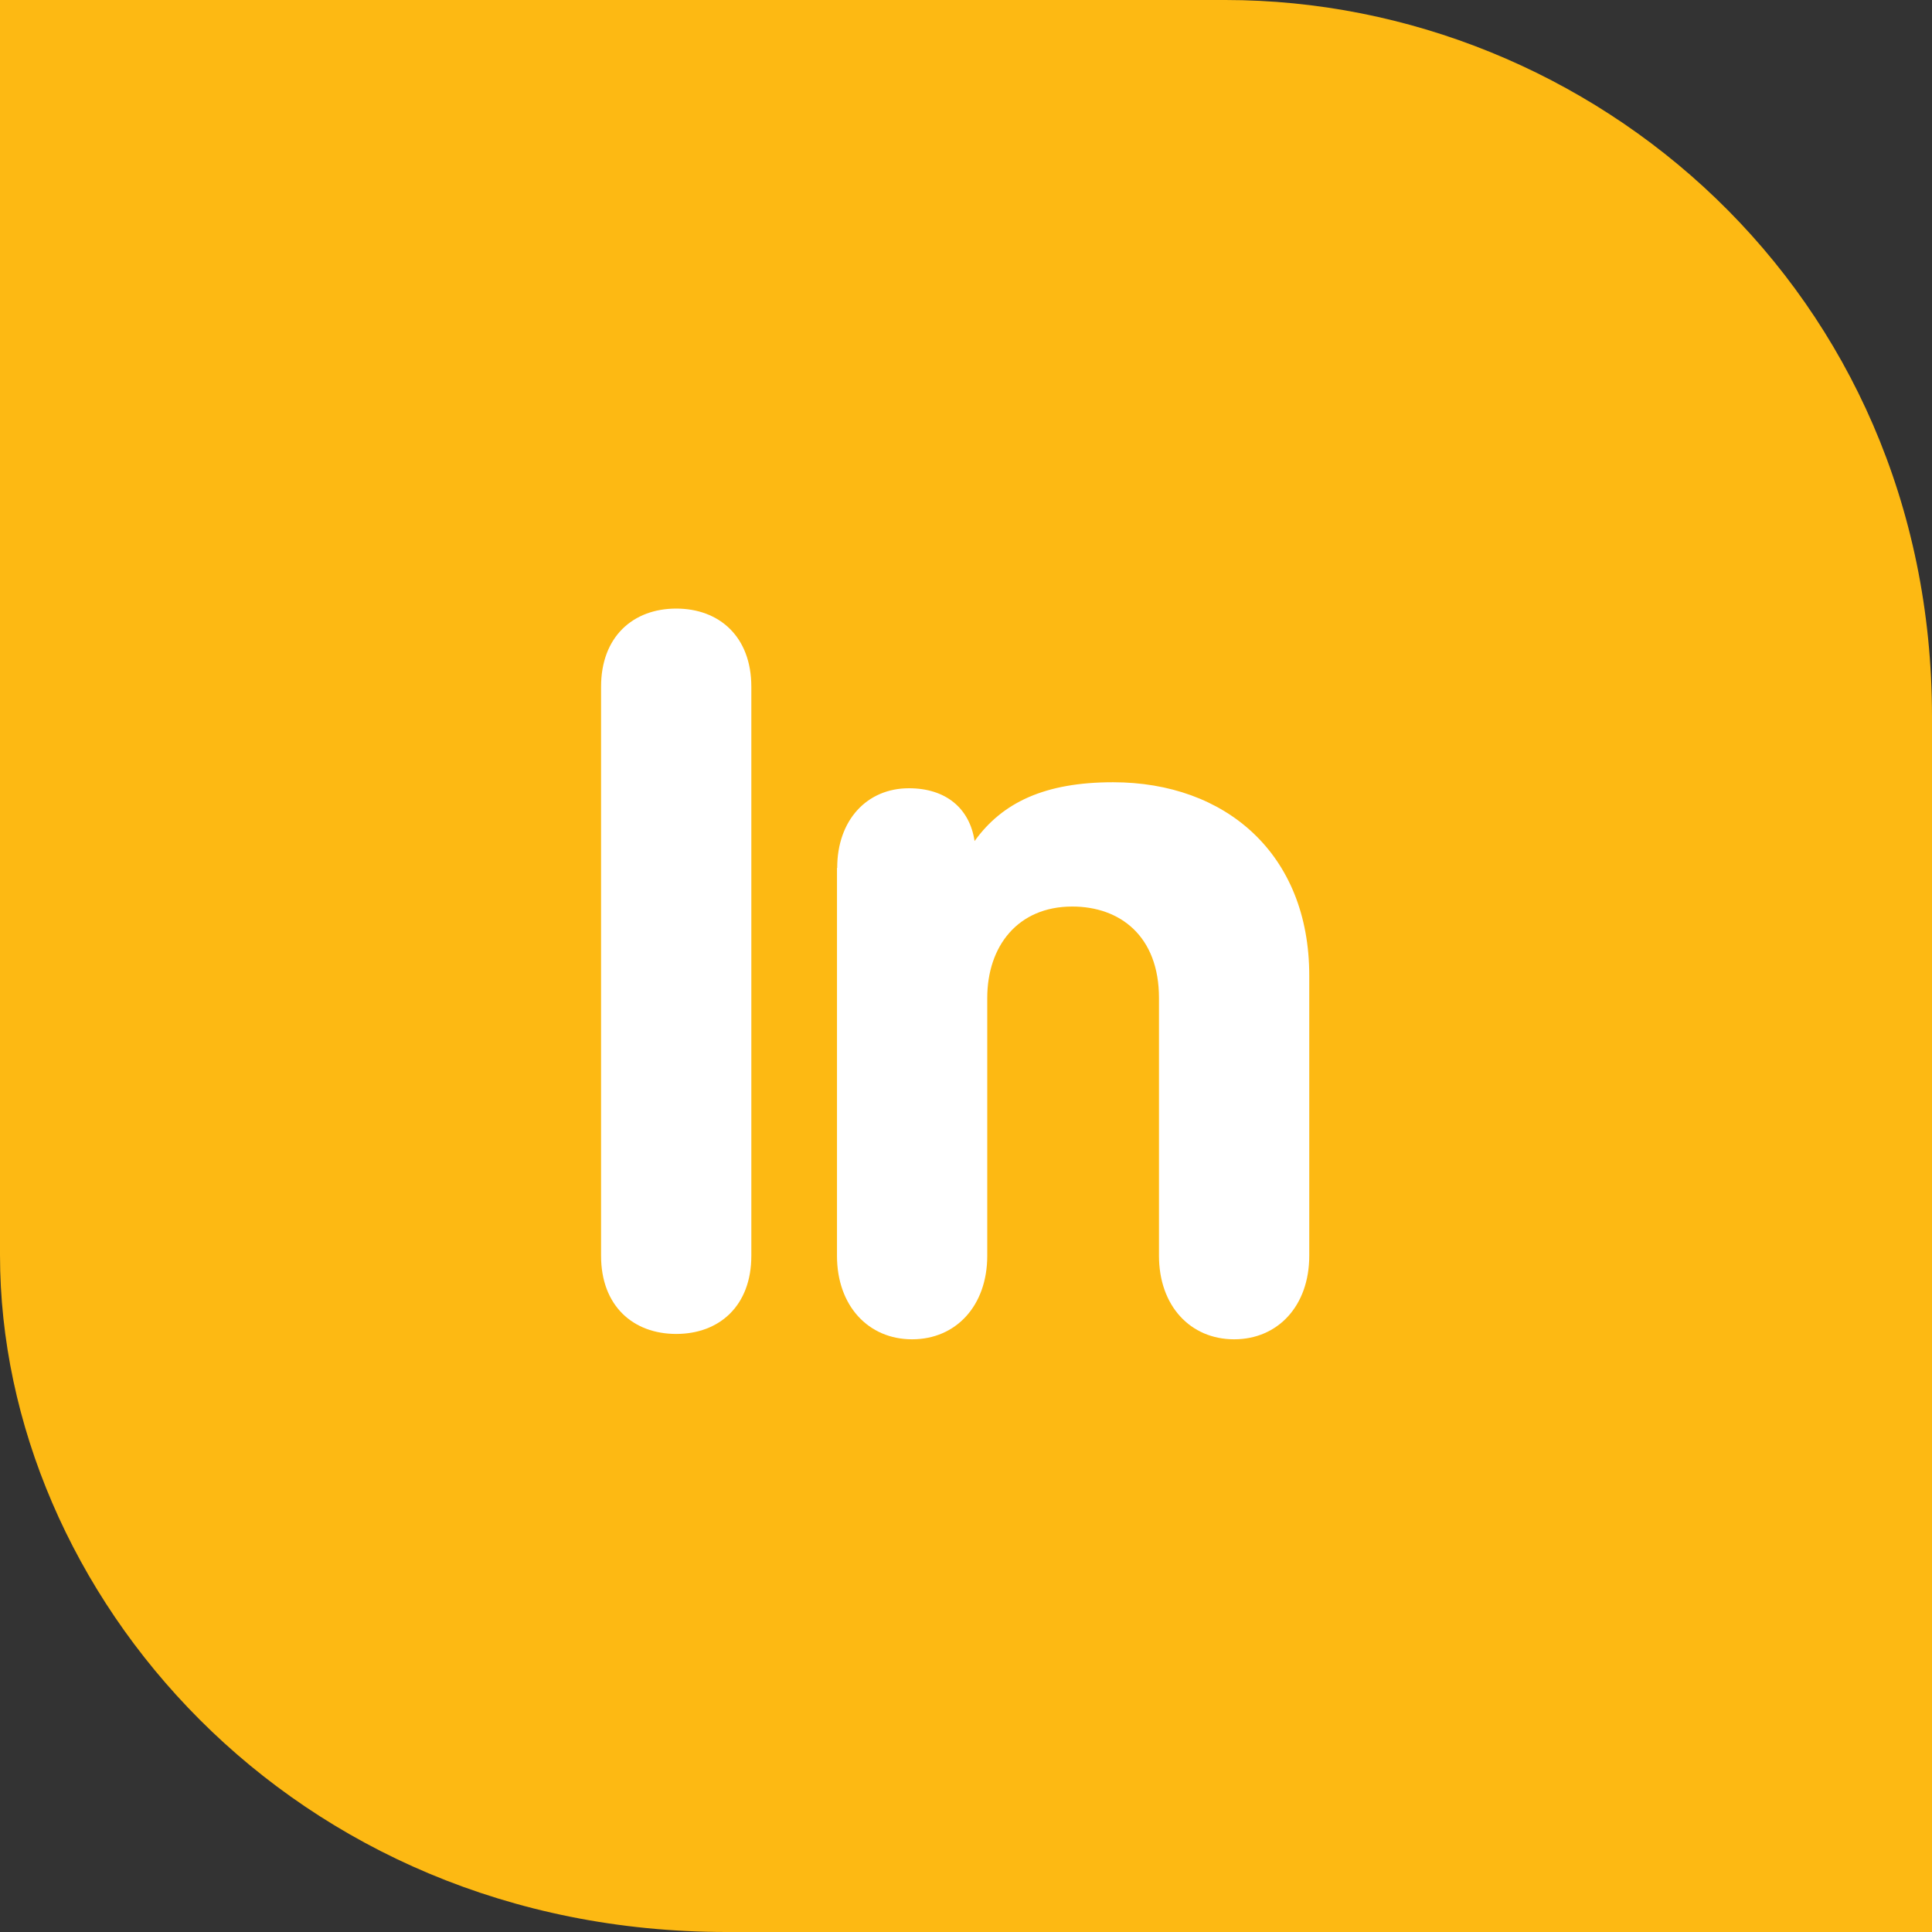
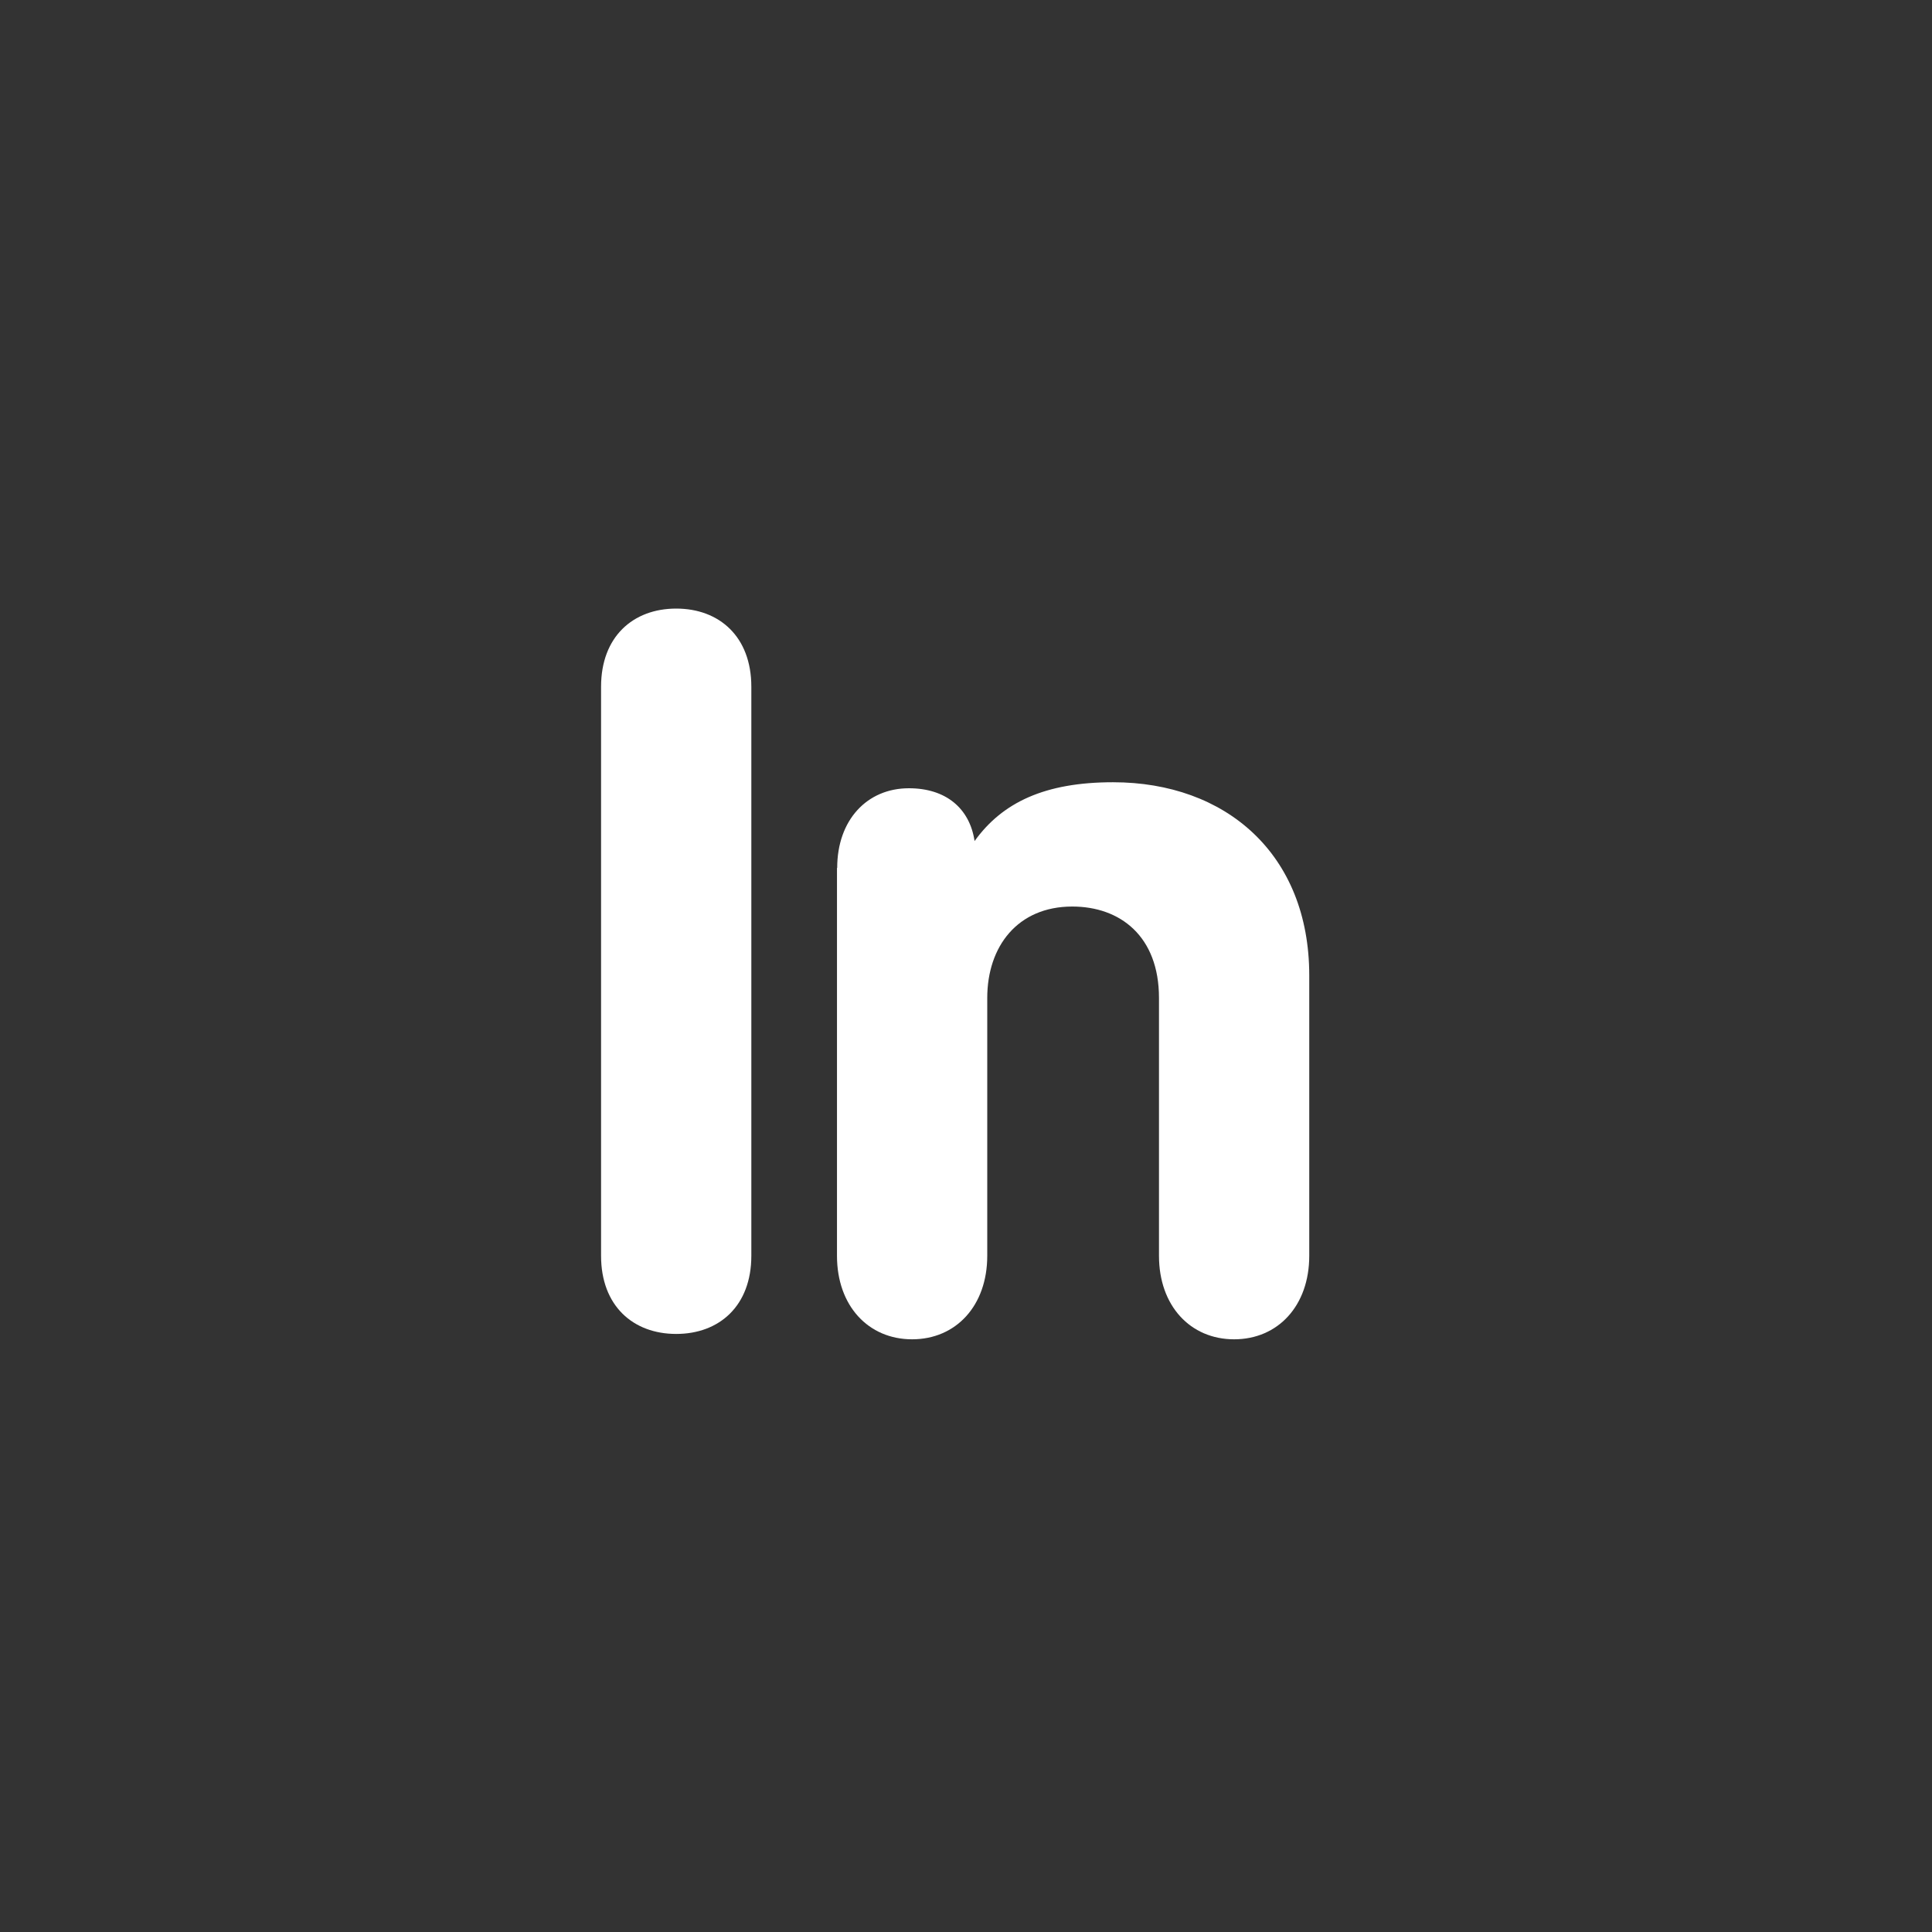
<svg xmlns="http://www.w3.org/2000/svg" id="Layer_2" viewBox="0 0 90 90">
  <rect x="0" y="0" width="90" height="90" fill="#333333" stroke="none" />
  <defs>
    <style> .cls-1 { fill: #fff; } .cls-1, .cls-2 { stroke-width: 0px; } .cls-2 { fill: #fdb913; } </style>
  </defs>
  <g id="Layer_1-2" data-name="Layer_1">
    <g>
-       <path class="cls-2" d="M0,0s0,44.31,0,58.46c0,15.69,13.54,31.54,33.85,31.54,20.31,0,56.15,0,56.15,0,0,0,0-35.38,0-56.62C90,13.54,74.15,0,57.08,0,40,0,0,0,0,0Z" />
      <g>
        <path class="cls-1" d="M28,31.99c0-2.33,1.49-3.64,3.5-3.64s3.5,1.31,3.5,3.64v26.51c0,2.33-1.49,3.64-3.5,3.64s-3.5-1.31-3.5-3.64v-26.51Z" />
        <path class="cls-1" d="M39,40.43c0-2.23,1.39-3.71,3.34-3.71,1.72,0,2.83.93,3.06,2.46,1.3-1.81,3.29-2.74,6.45-2.74,5.25,0,9.14,3.34,9.14,9v13.06c0,2.33-1.46,3.89-3.5,3.89s-3.5-1.56-3.5-3.89v-12.01c0-2.88-1.81-4.26-4.04-4.26-2.54,0-3.96,1.85-3.96,4.26v12.01c0,2.33-1.46,3.89-3.5,3.89s-3.5-1.56-3.5-3.89v-18.07Z" />
      </g>
    </g>
  </g>
</svg>